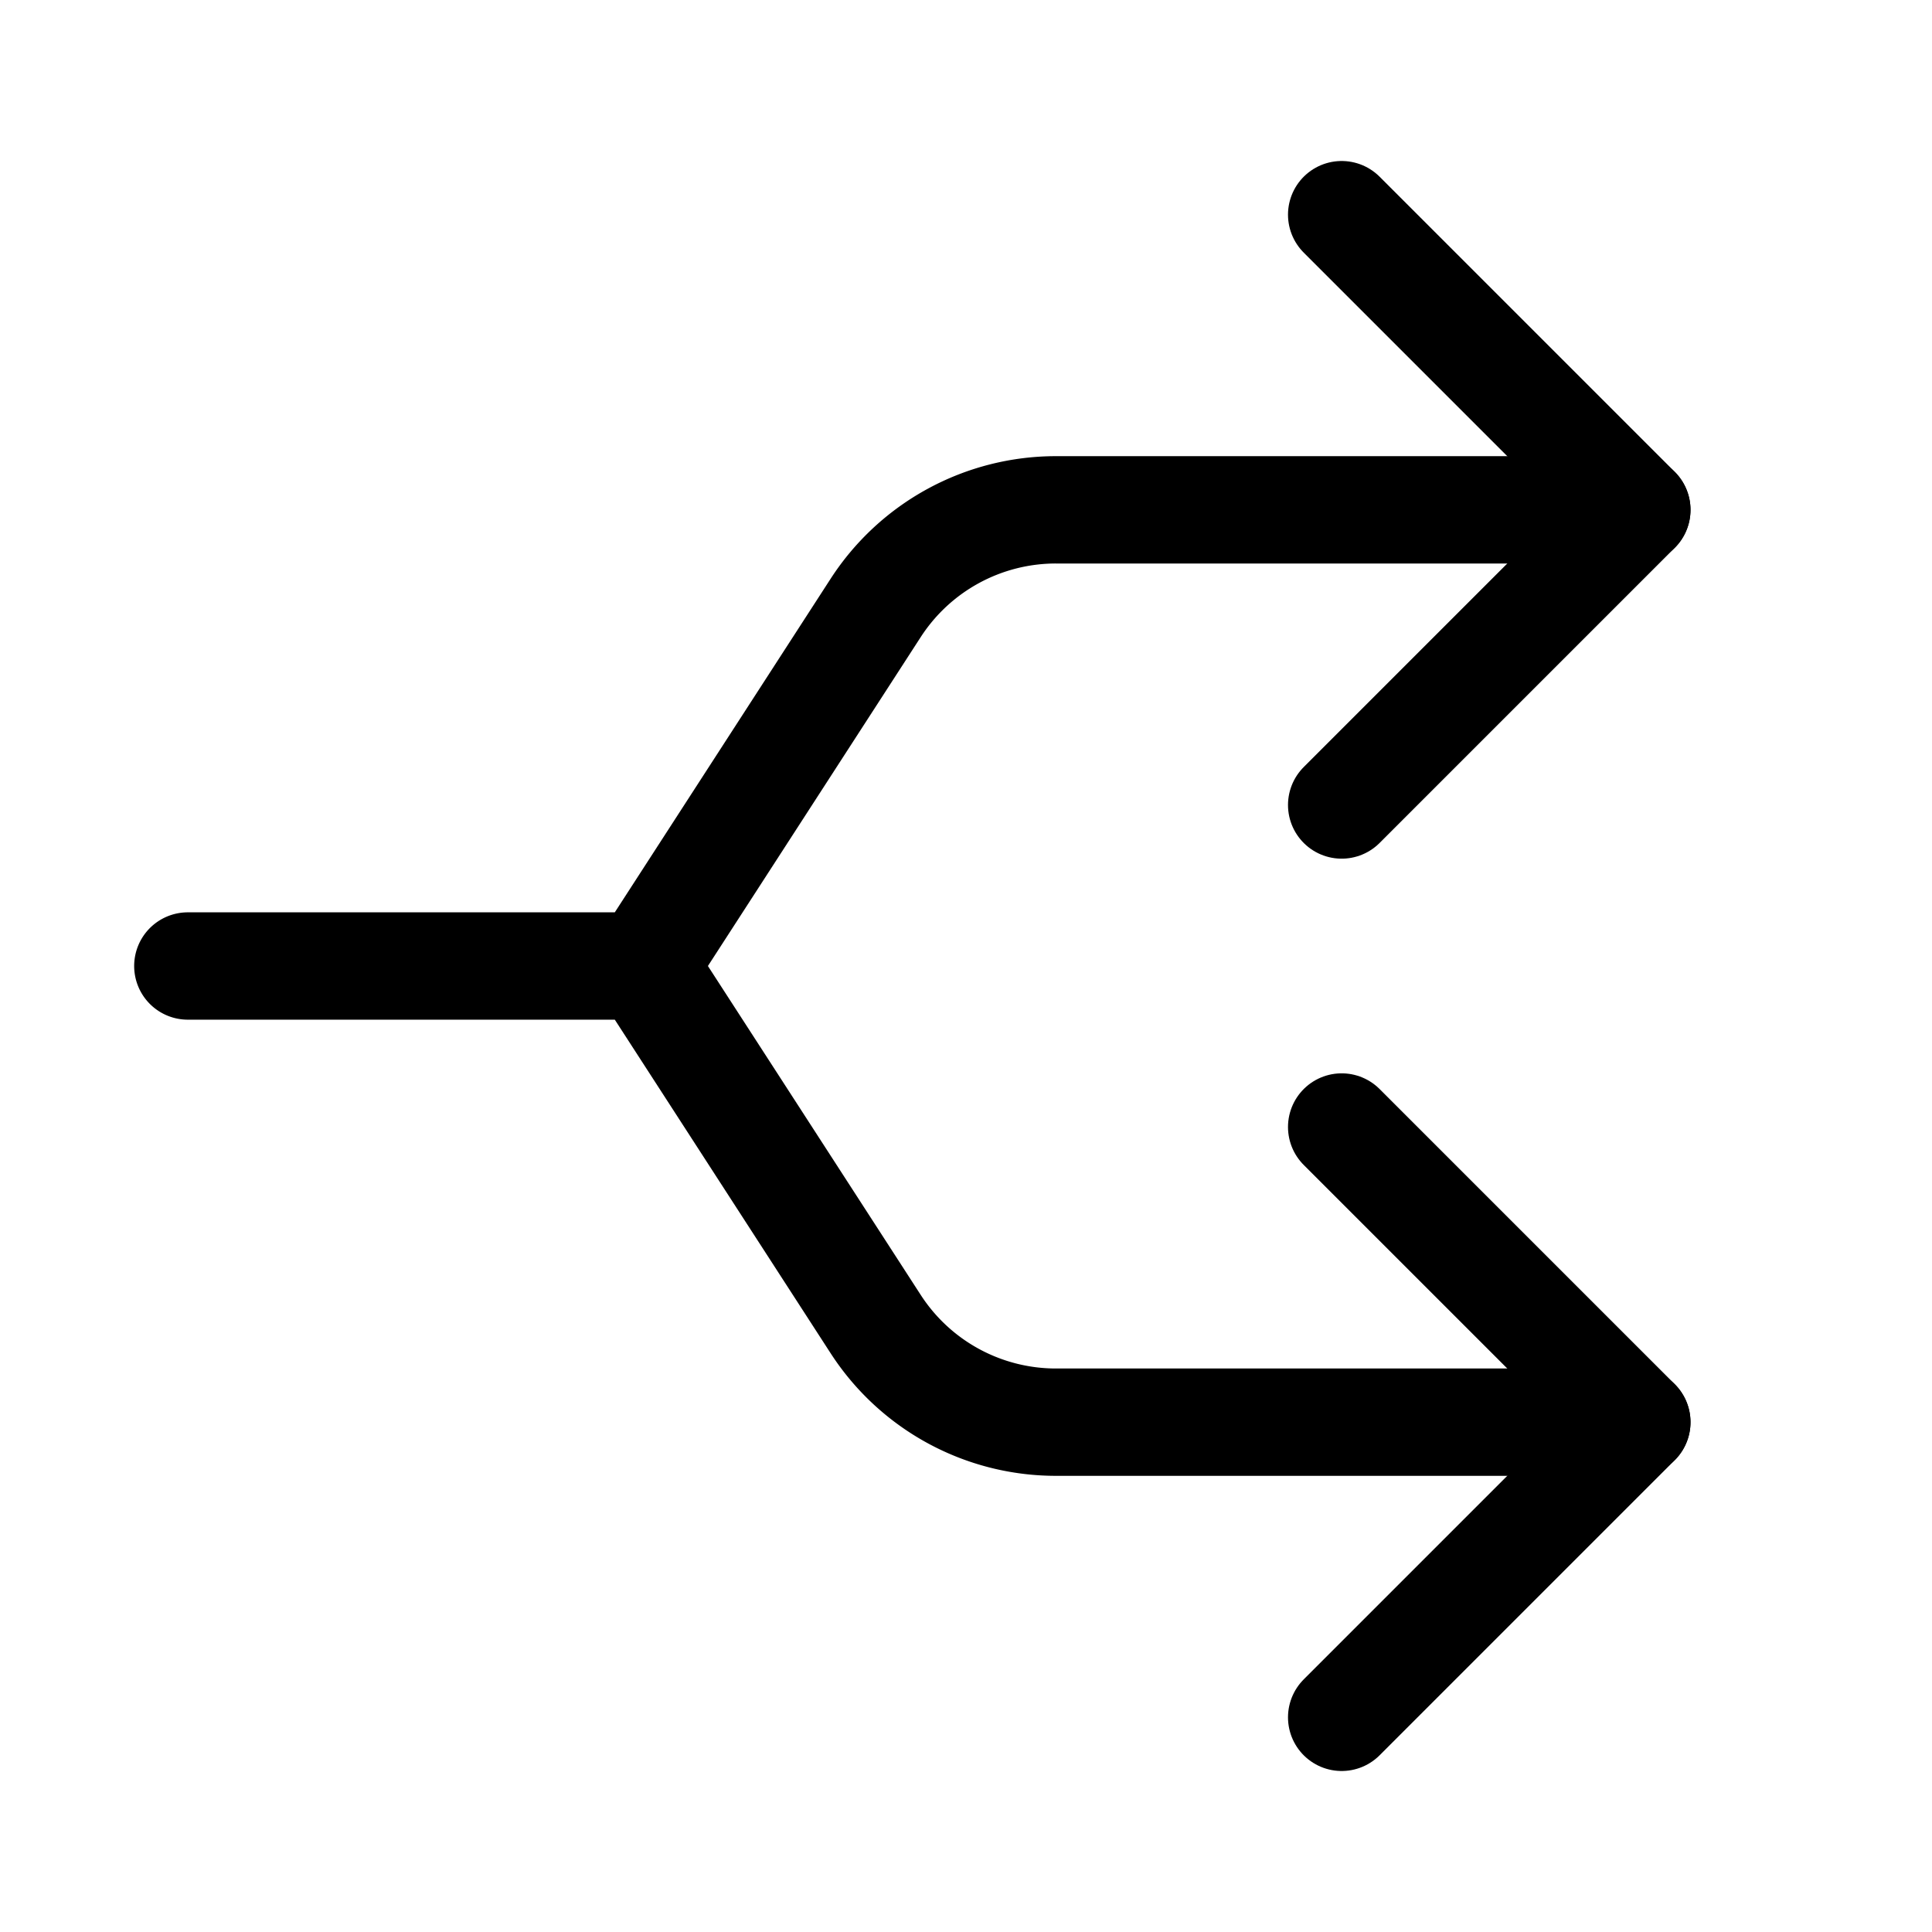
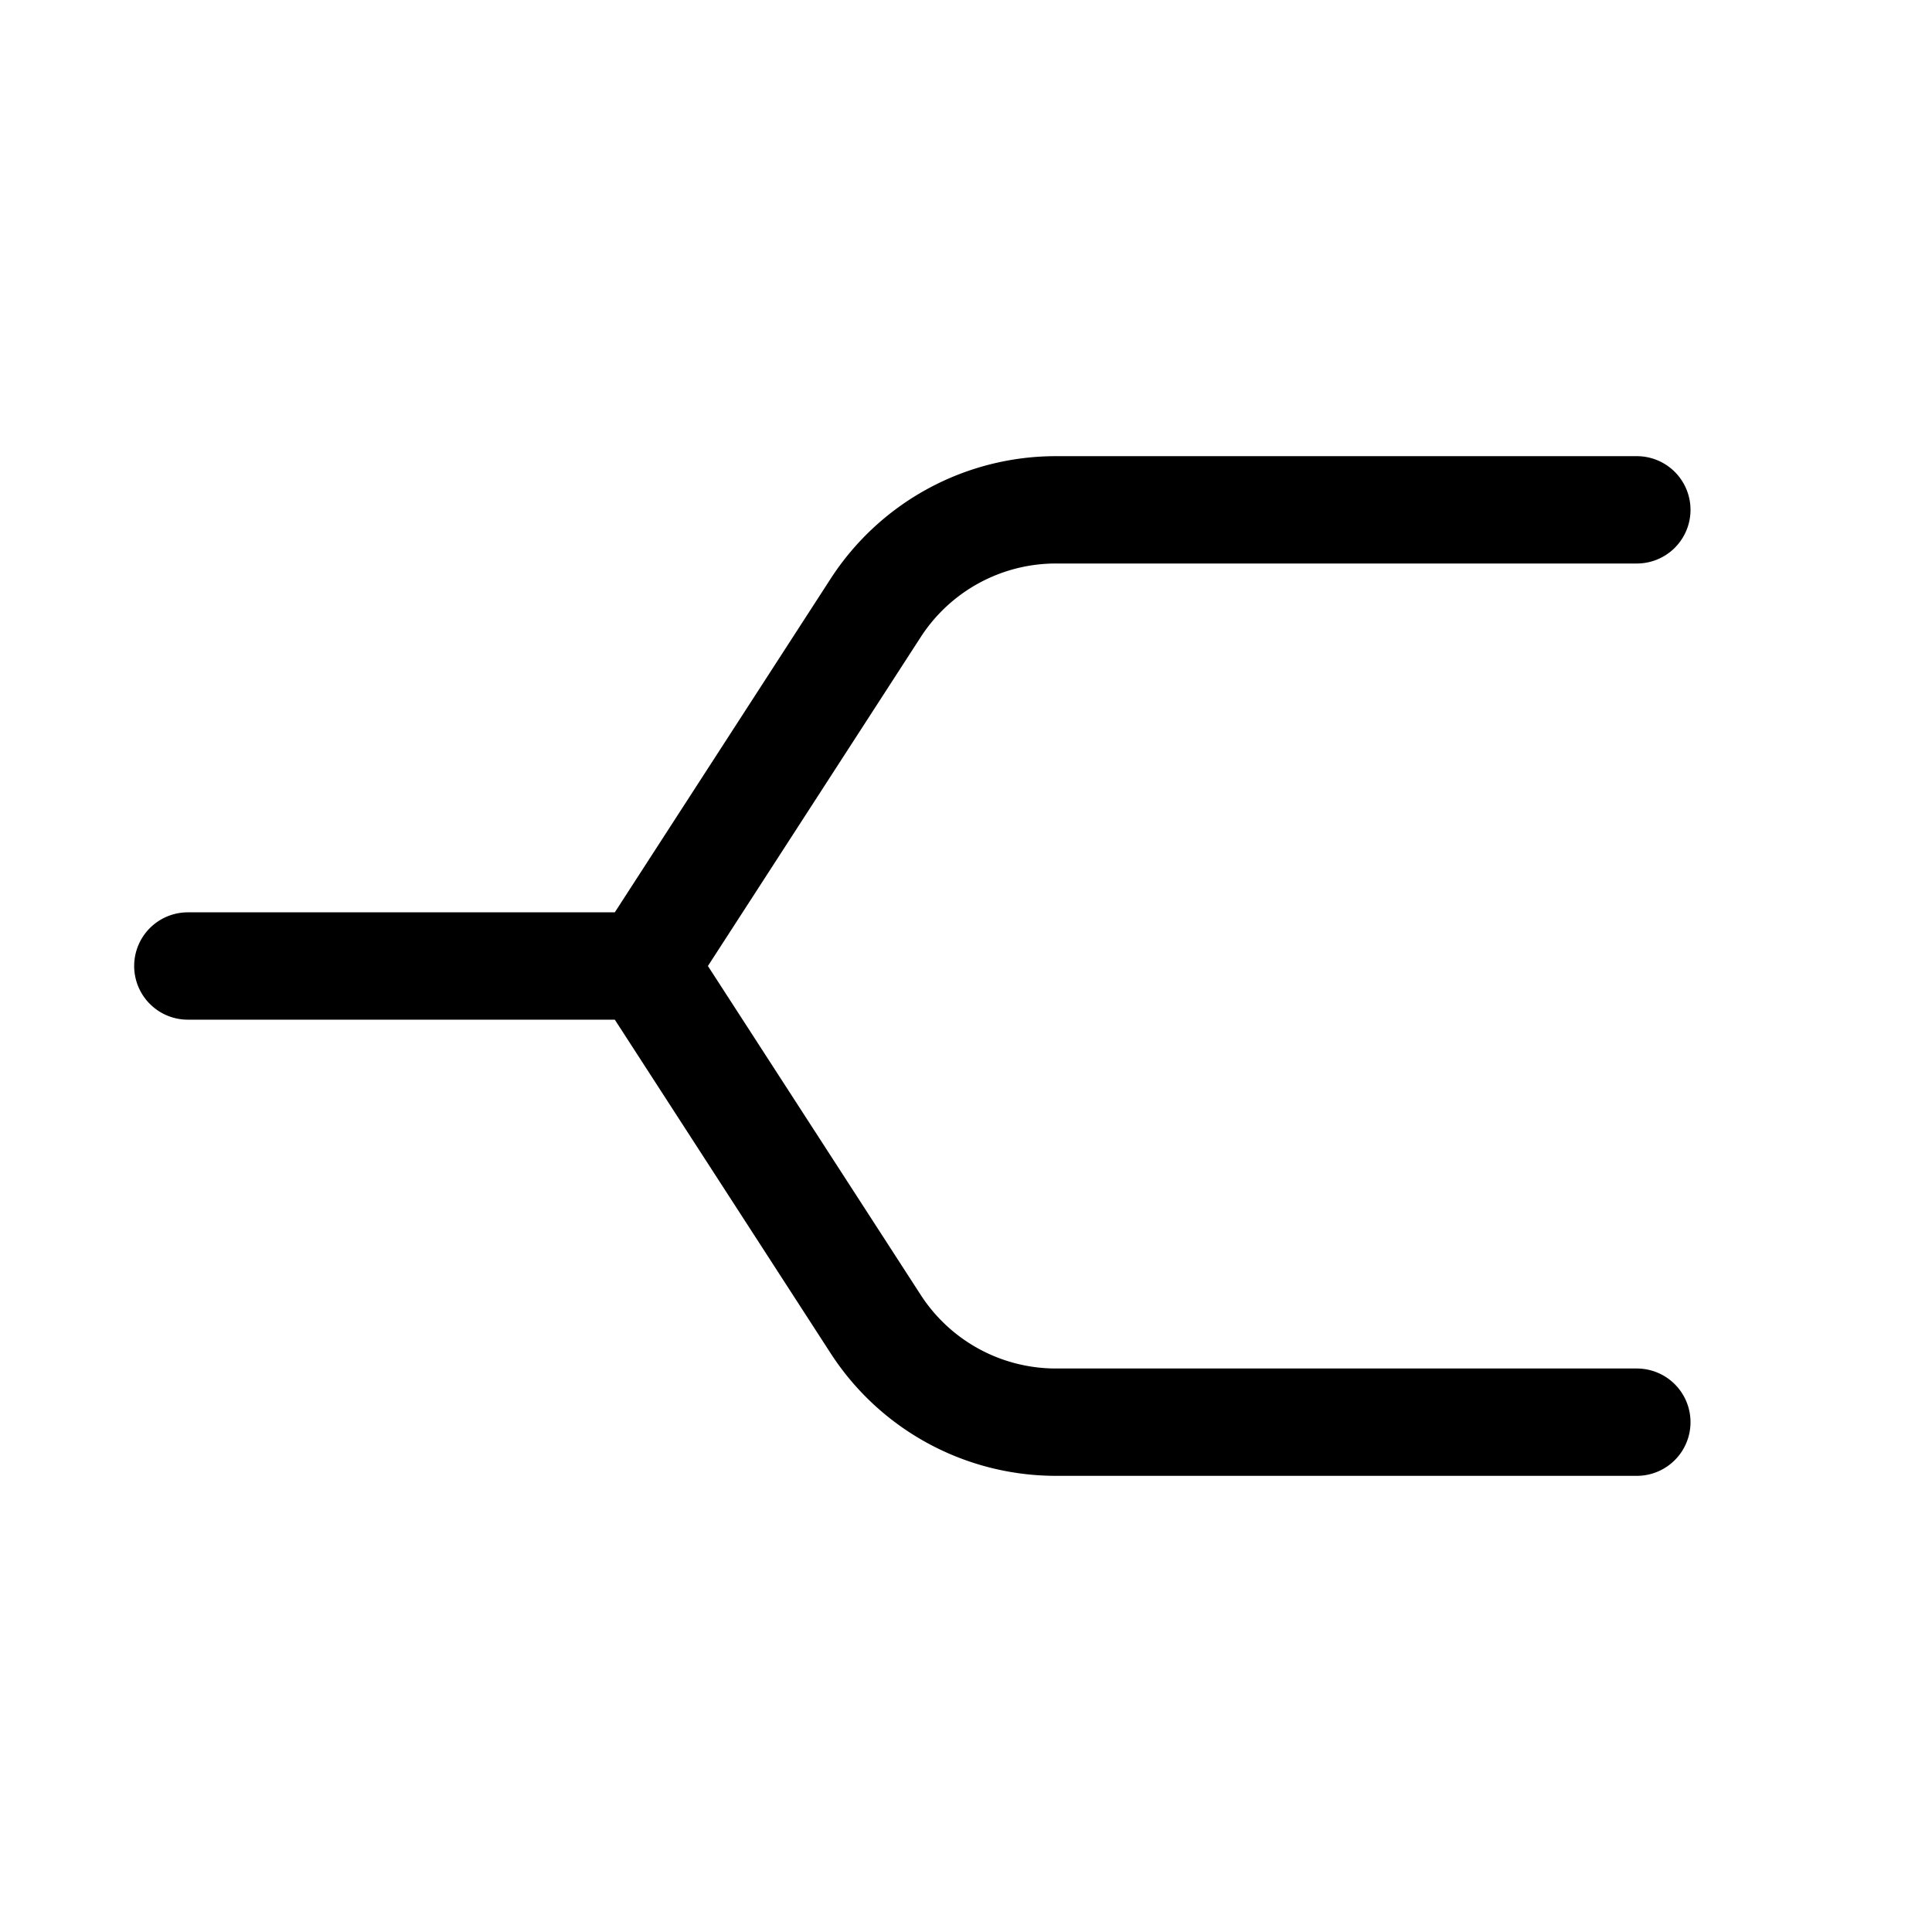
<svg xmlns="http://www.w3.org/2000/svg" width="18" height="18">
  <g fill="none" stroke="#000" stroke-linecap="round" stroke-linejoin="round" class="nc-icon-wrapper">
    <path d="m6 9 2.159 3.337a2 2 0 0 0 1.679.913h5.412M6 9l2.159-3.337a2 2 0 0 1 1.679-.913h5.412M1.75 9H6" />
-     <path d="m12.5 10.5 2.75 2.75L12.5 16m0-14 2.75 2.75L12.5 7.5" />
  </g>
</svg>